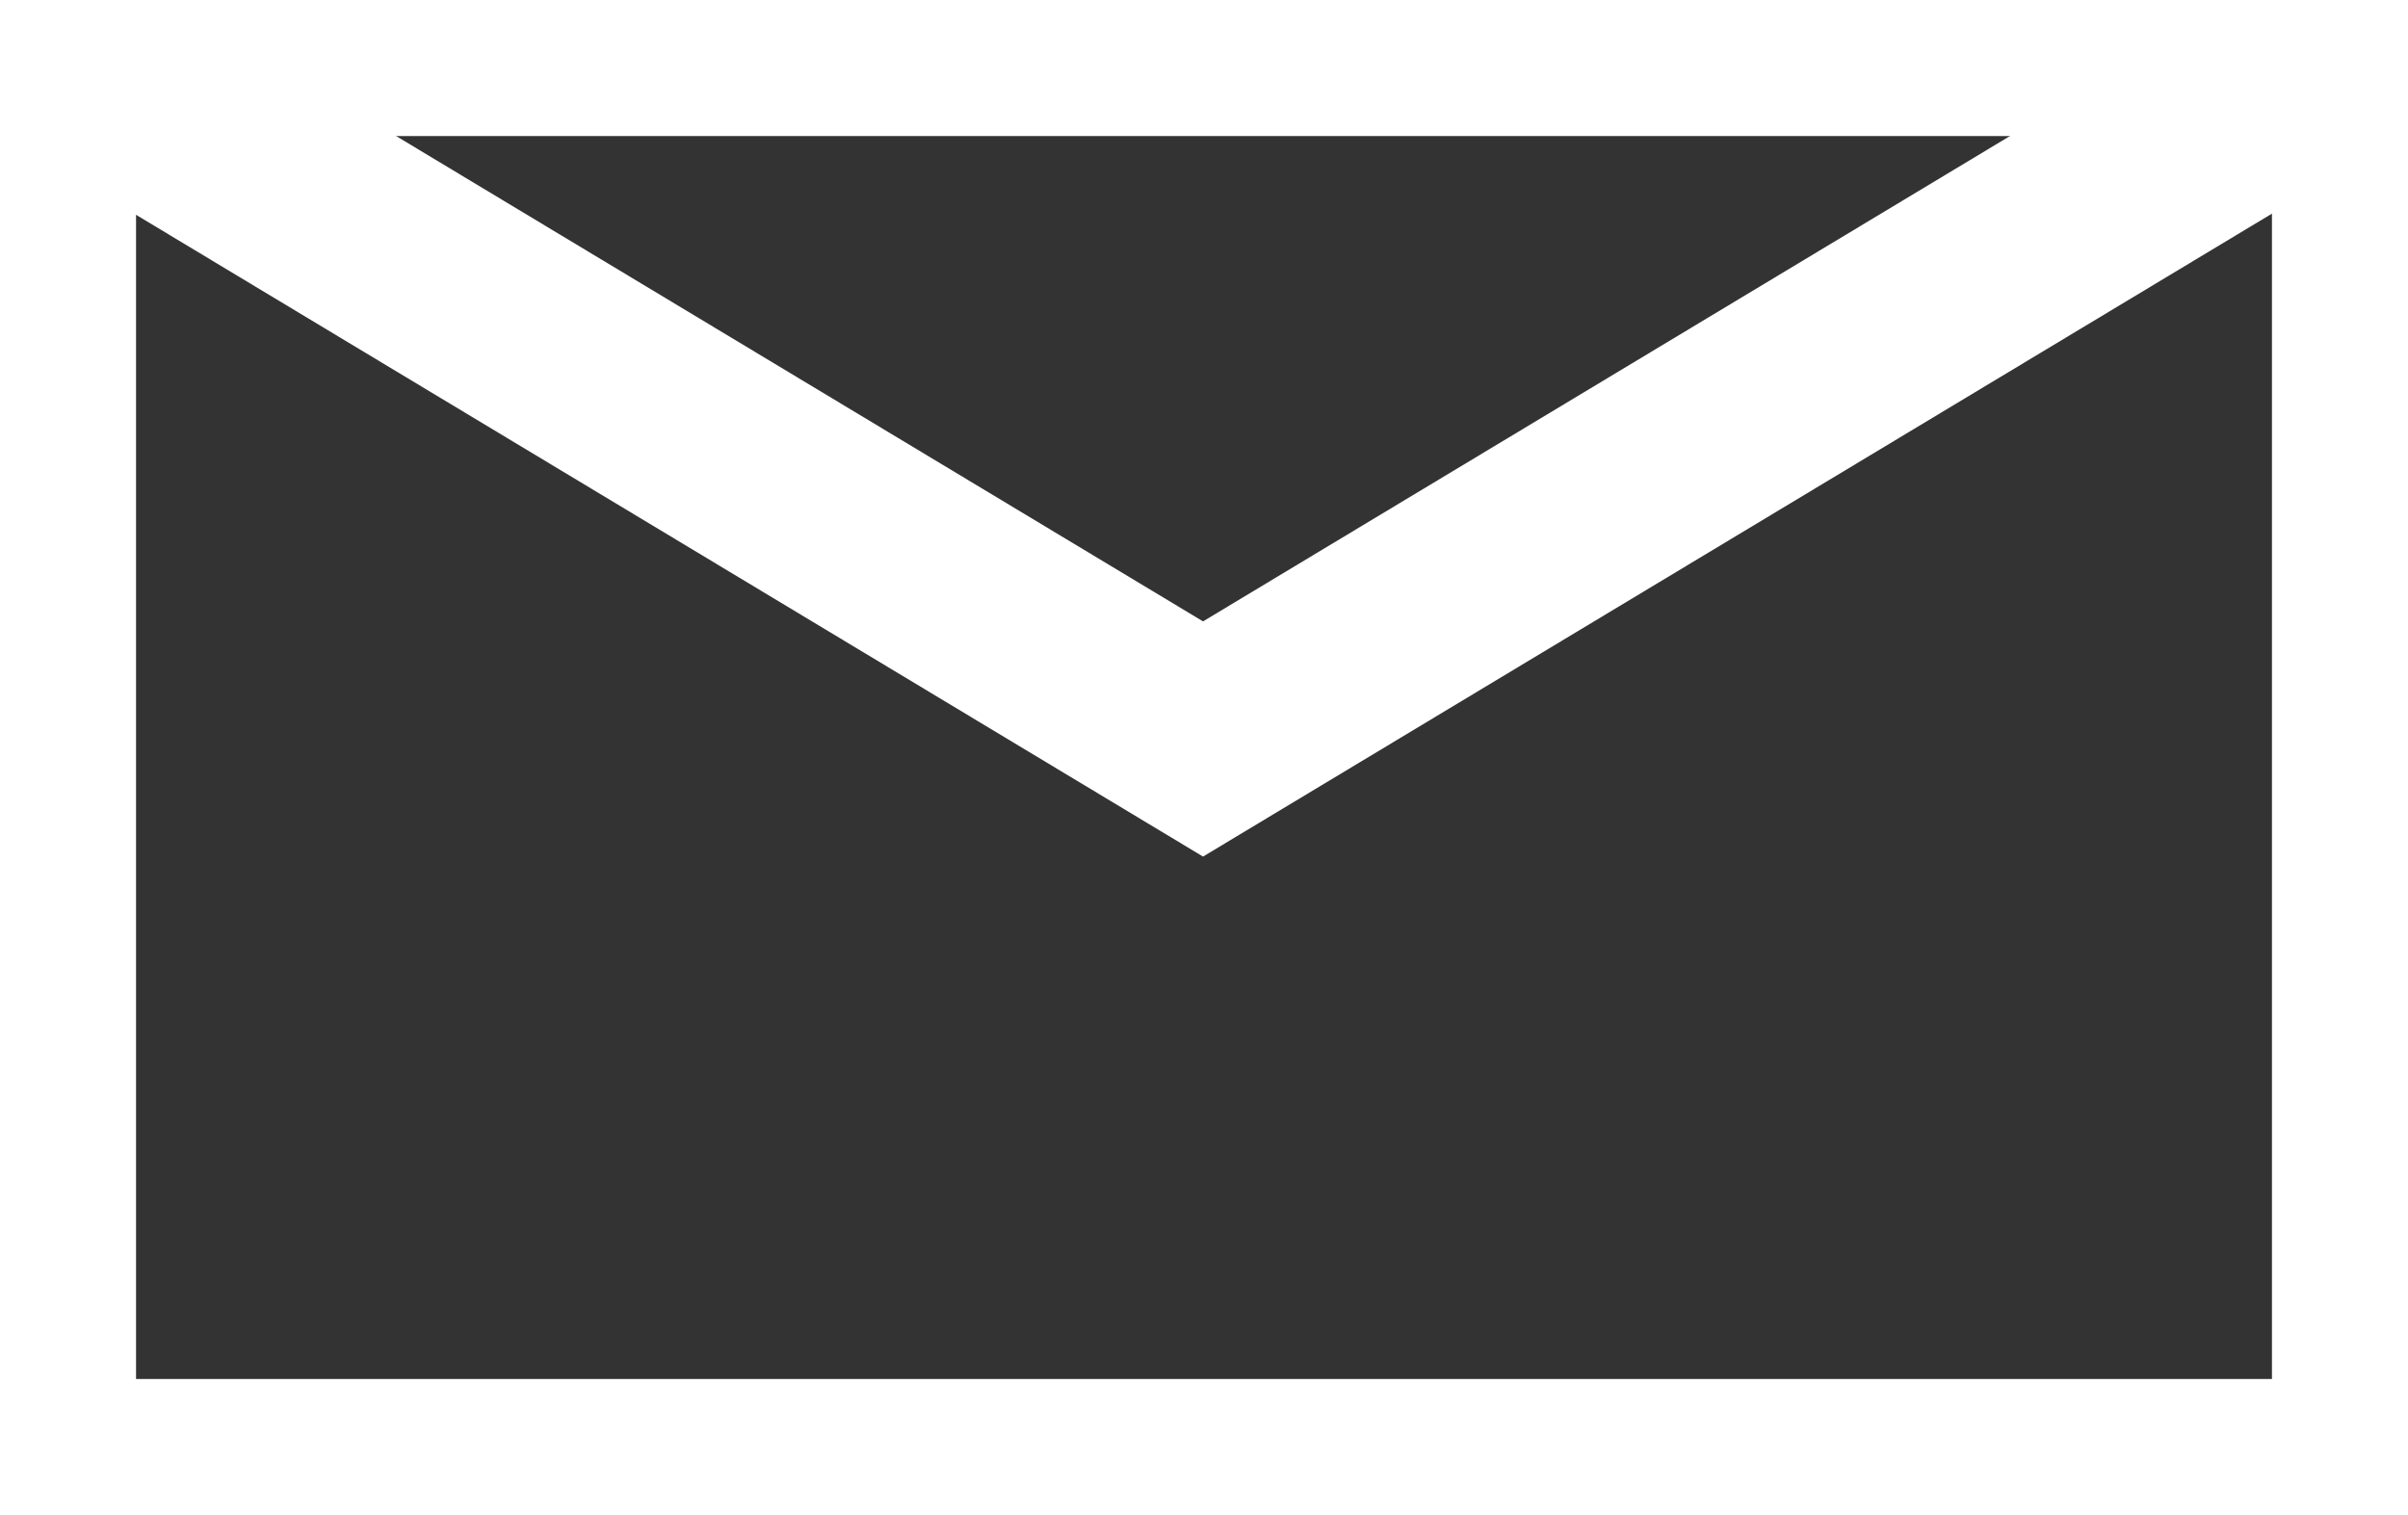
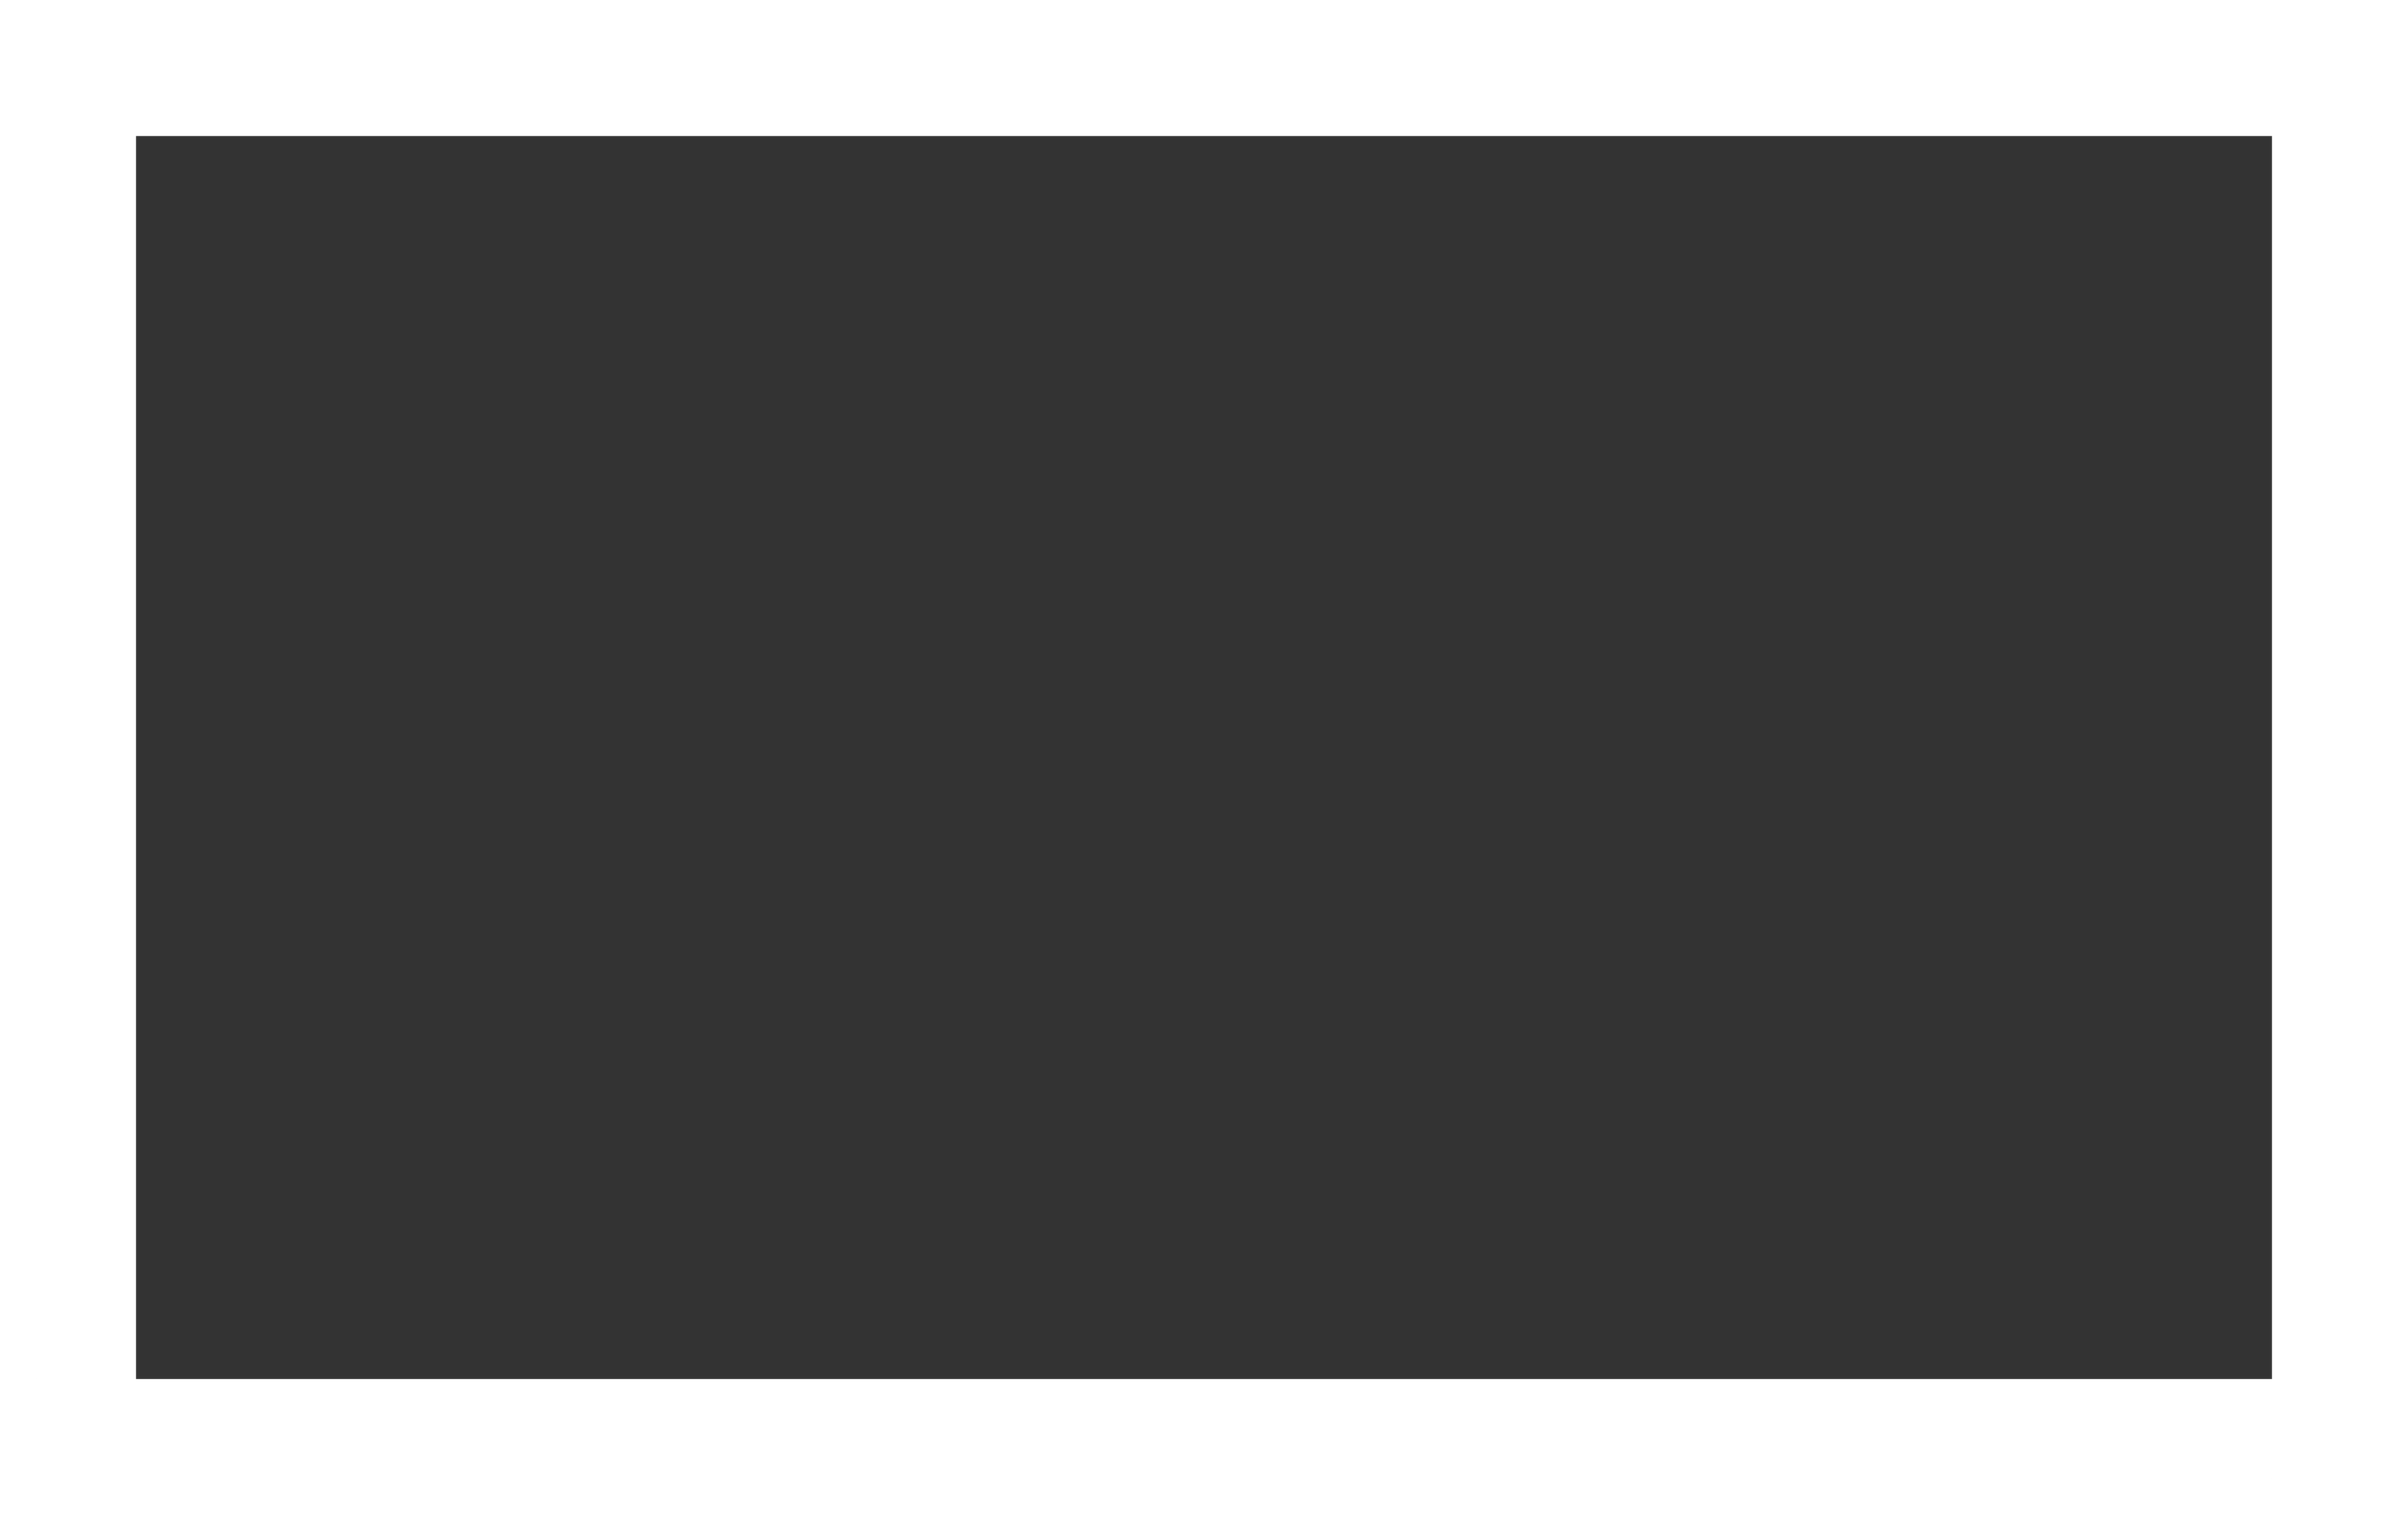
<svg xmlns="http://www.w3.org/2000/svg" xmlns:ns1="http://www.inkscape.org/namespaces/inkscape" xmlns:ns2="http://sodipodi.sourceforge.net/DTD/sodipodi-0.dtd" width="238.945mm" height="150.35mm" viewBox="0 0 238.945 150.35" version="1.1" id="svg89028" ns1:version="1.2.2 (b0a8486541, 2022-12-01)" ns2:docname="email_Leichtmeisterei.svg">
  <rect x="0" y="0" width="238.945" height="150.35" fill="#333333" stroke="none" />
  <ns2:namedview id="namedview89030" pagecolor="#505050" bordercolor="#eeeeee" borderopacity="1" ns1:showpageshadow="0" ns1:pageopacity="0" ns1:pagecheckerboard="0" ns1:deskcolor="#505050" ns1:document-units="mm" showgrid="false" ns1:zoom="1.2938725" ns1:cx="471.45294" ns1:cy="279.78027" ns1:window-width="3840" ns1:window-height="2072" ns1:window-x="3840" ns1:window-y="0" ns1:window-maximized="1" ns1:current-layer="layer1" />
  <defs id="defs89025" />
  <g ns1:label="Ebene 1" ns1:groupmode="layer" id="layer1" transform="translate(23.172,-65.372)">
    <rect style="fill:none;stroke:#ffffff;stroke-width:20;stroke-dasharray:none;stroke-opacity:1" id="rect88642" width="231.945" height="143.35" x="-19.672" y="68.872" ry="0.071" />
-     <path style="fill:none;stroke:#ffffff;stroke-width:20;stroke-dasharray:none;stroke-opacity:1" d="M -19.653,69.015 96.205,138.706 212.062,69.015" id="path88644" ns2:nodetypes="ccc" />
  </g>
</svg>